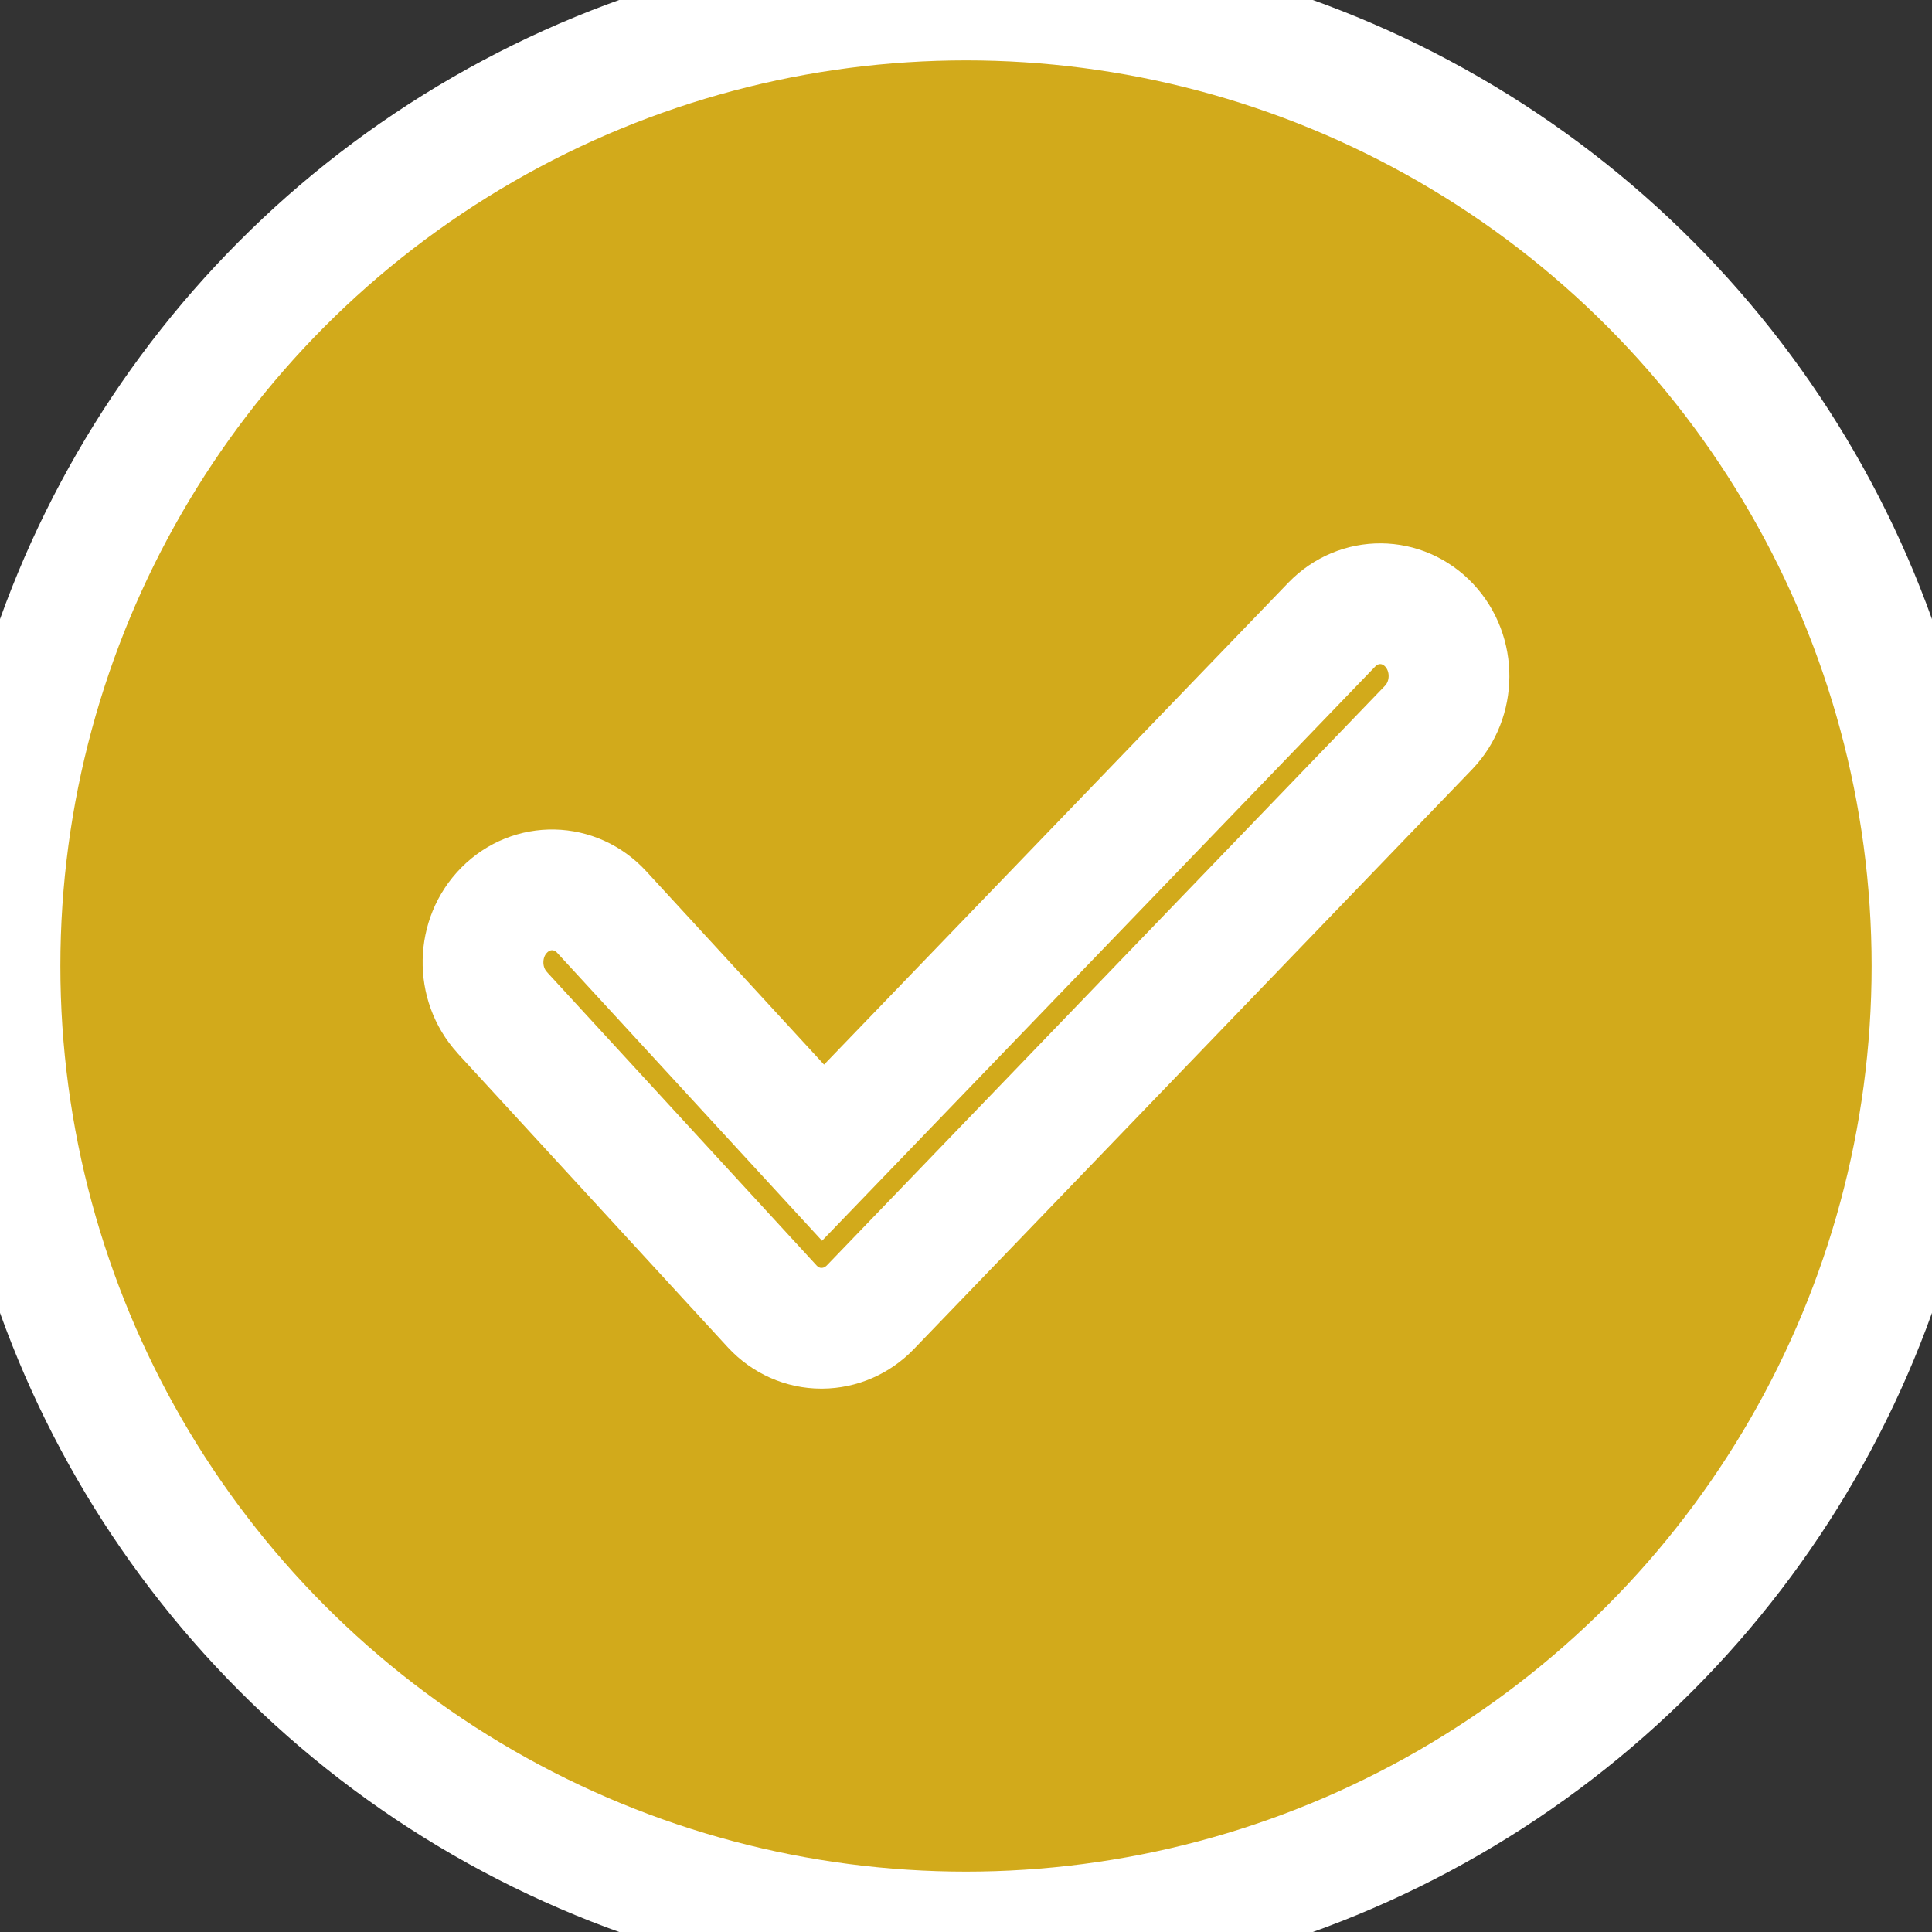
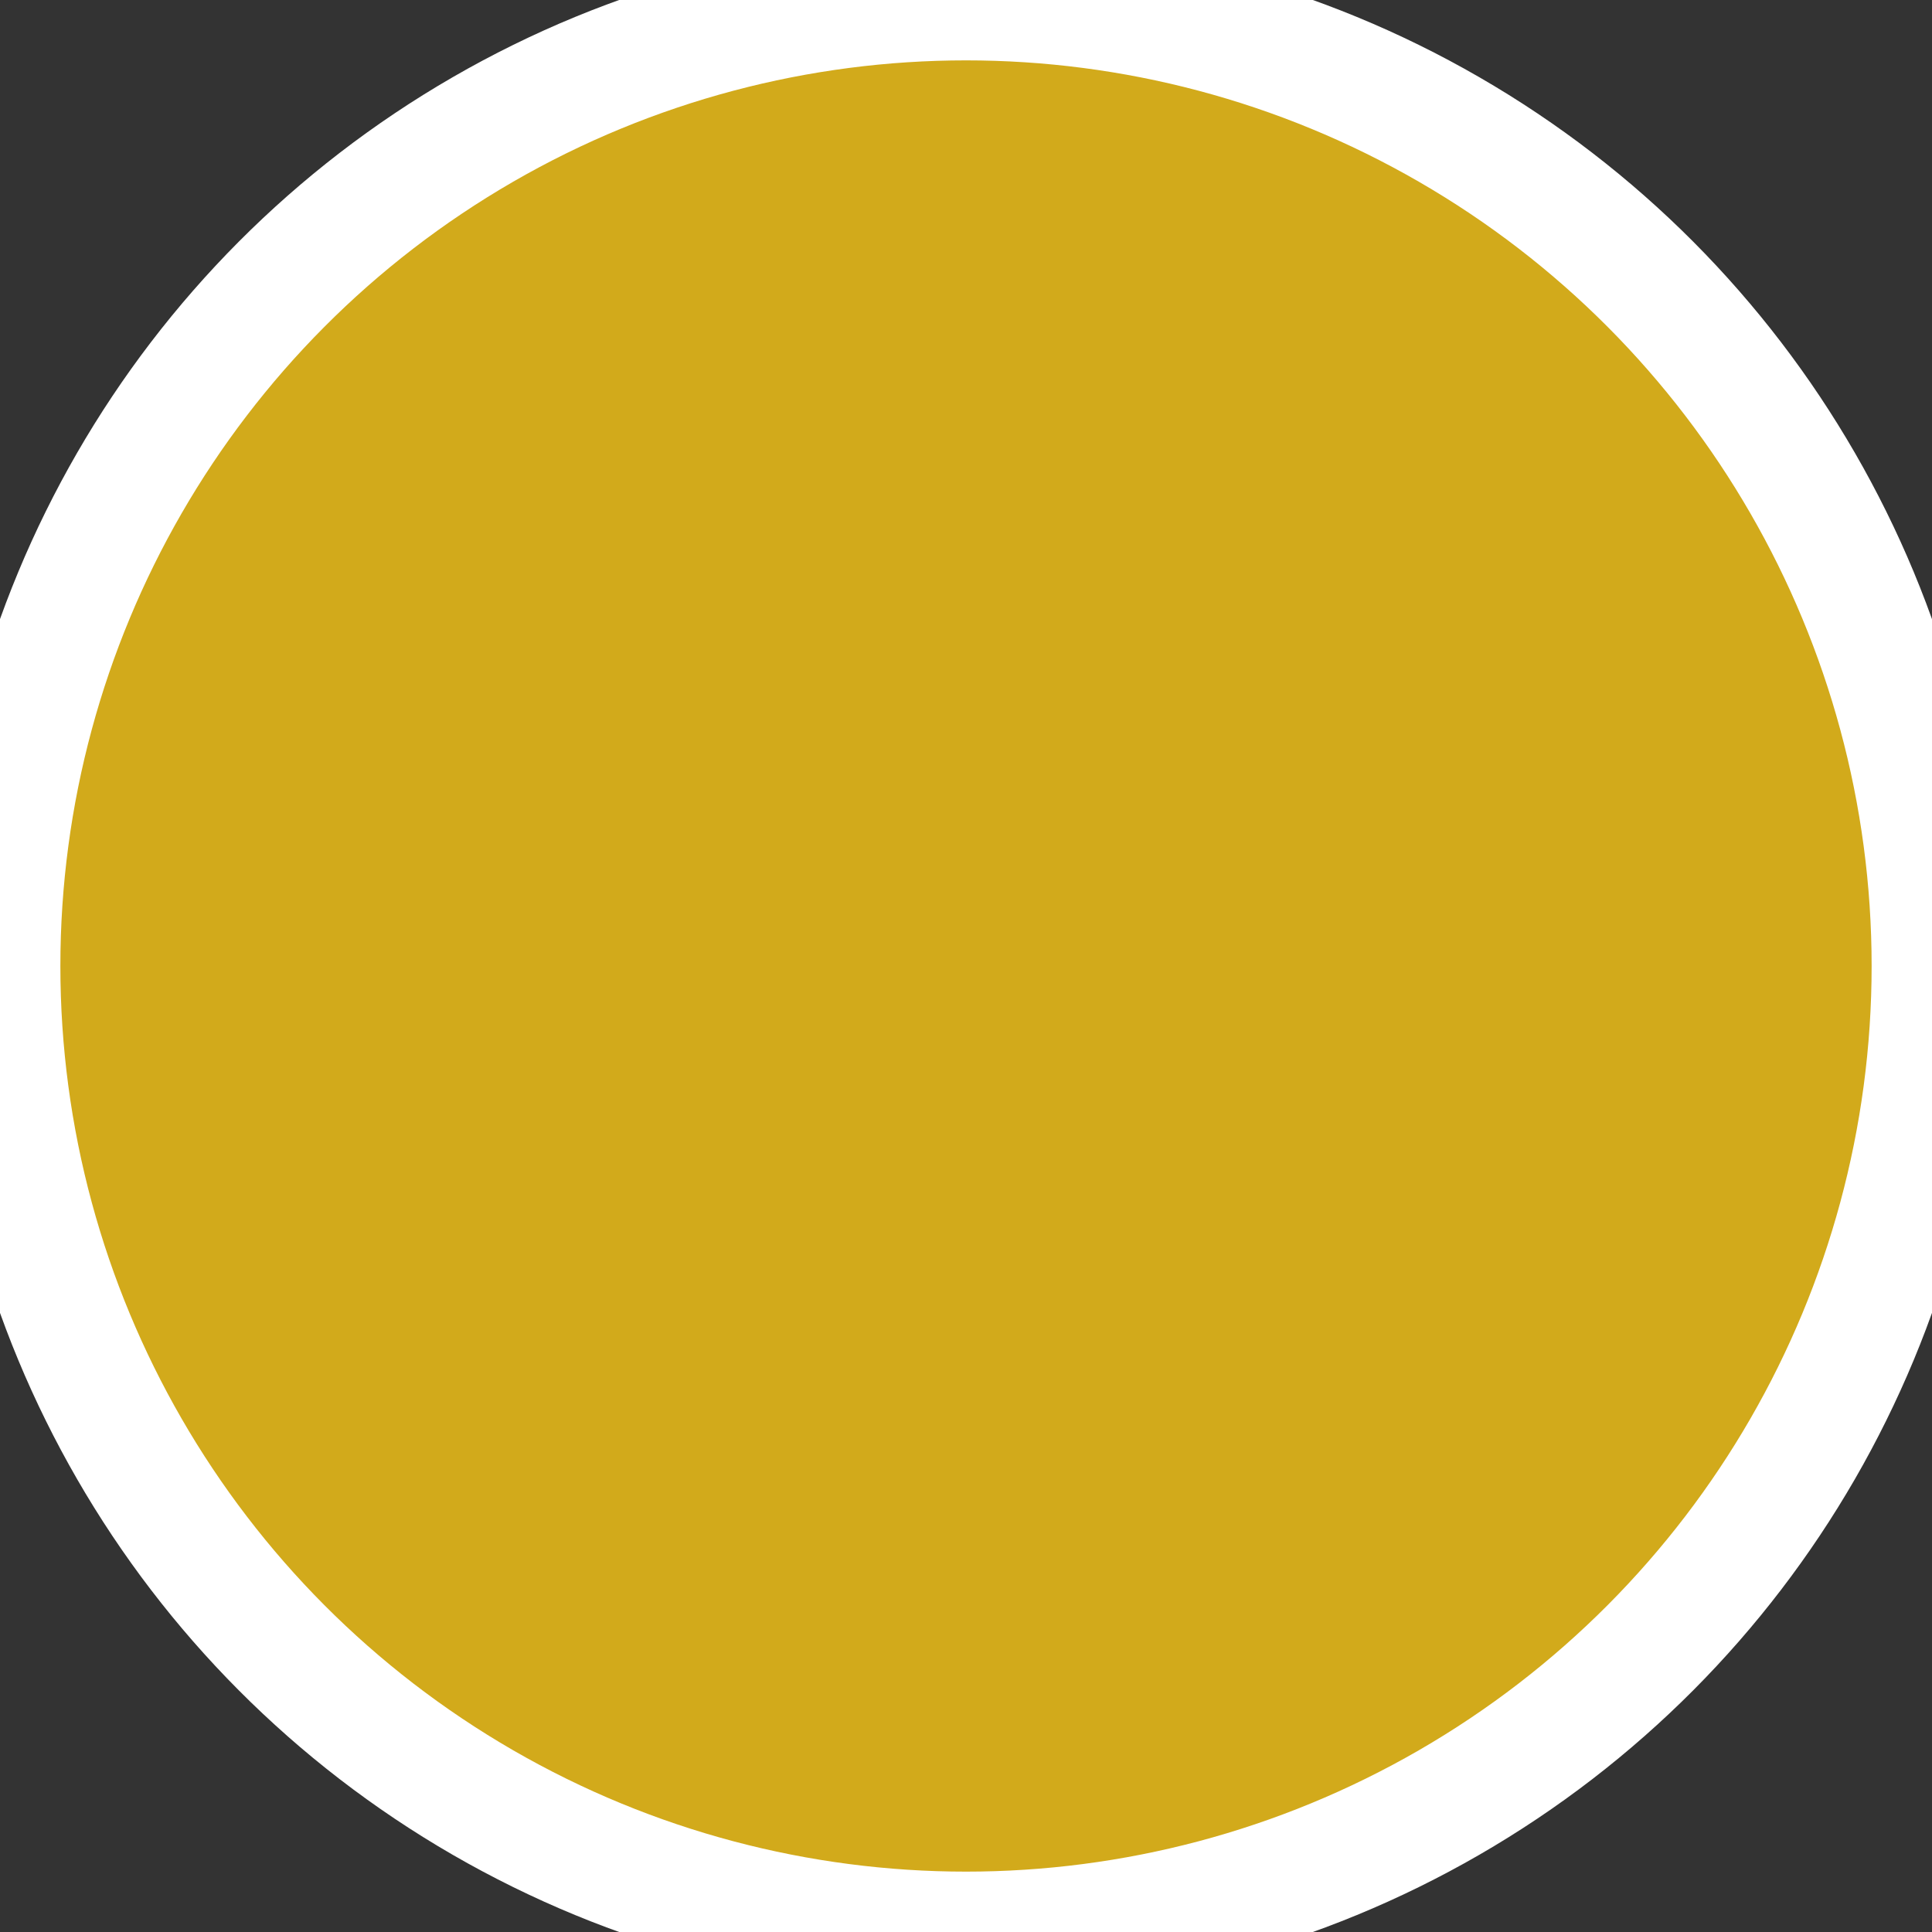
<svg xmlns="http://www.w3.org/2000/svg" viewBox="0 0 16.00 16.00" data-guides="{&quot;vertical&quot;:[],&quot;horizontal&quot;:[]}">
  <rect x="0" y="0" width="16.00" height="16.00" fill="#333333" stroke="none" />
  <defs />
  <ellipse alignment-baseline="baseline" baseline-shift="baseline" fill="#d2aa1b" cx="8" cy="8" r="8" id="tSvg6c22d04c8f" title="Ellipse 5" fill-opacity="1" stroke="#ffffff" stroke-opacity="1" rx="8" ry="8" style="transform: rotate(0deg); transform-origin: 8px 8px;" />
-   <path fill="#d2aa1b" stroke="#ffffff" fill-opacity="1" stroke-width="1" stroke-opacity="1" alignment-baseline="baseline" baseline-shift="baseline" id="tSvgc37cc6277f" title="Path 5" d="M11.836 5.178C11.615 4.943 11.255 4.94 11.03 5.172C9.625 6.63 8.22 8.088 6.816 9.546C6.205 8.882 5.594 8.218 4.984 7.554C4.765 7.315 4.404 7.307 4.176 7.537C3.948 7.766 3.941 8.146 4.159 8.385C4.16 8.386 4.161 8.387 4.162 8.389C4.907 9.199 5.651 10.009 6.396 10.82C6.449 10.877 6.512 10.922 6.581 10.953C6.651 10.984 6.726 11 6.801 11C6.803 11 6.806 11 6.808 11C6.957 10.999 7.101 10.937 7.208 10.826C8.749 9.226 10.29 7.625 11.831 6.025C12.054 5.792 12.057 5.414 11.836 5.178Z" />
</svg>